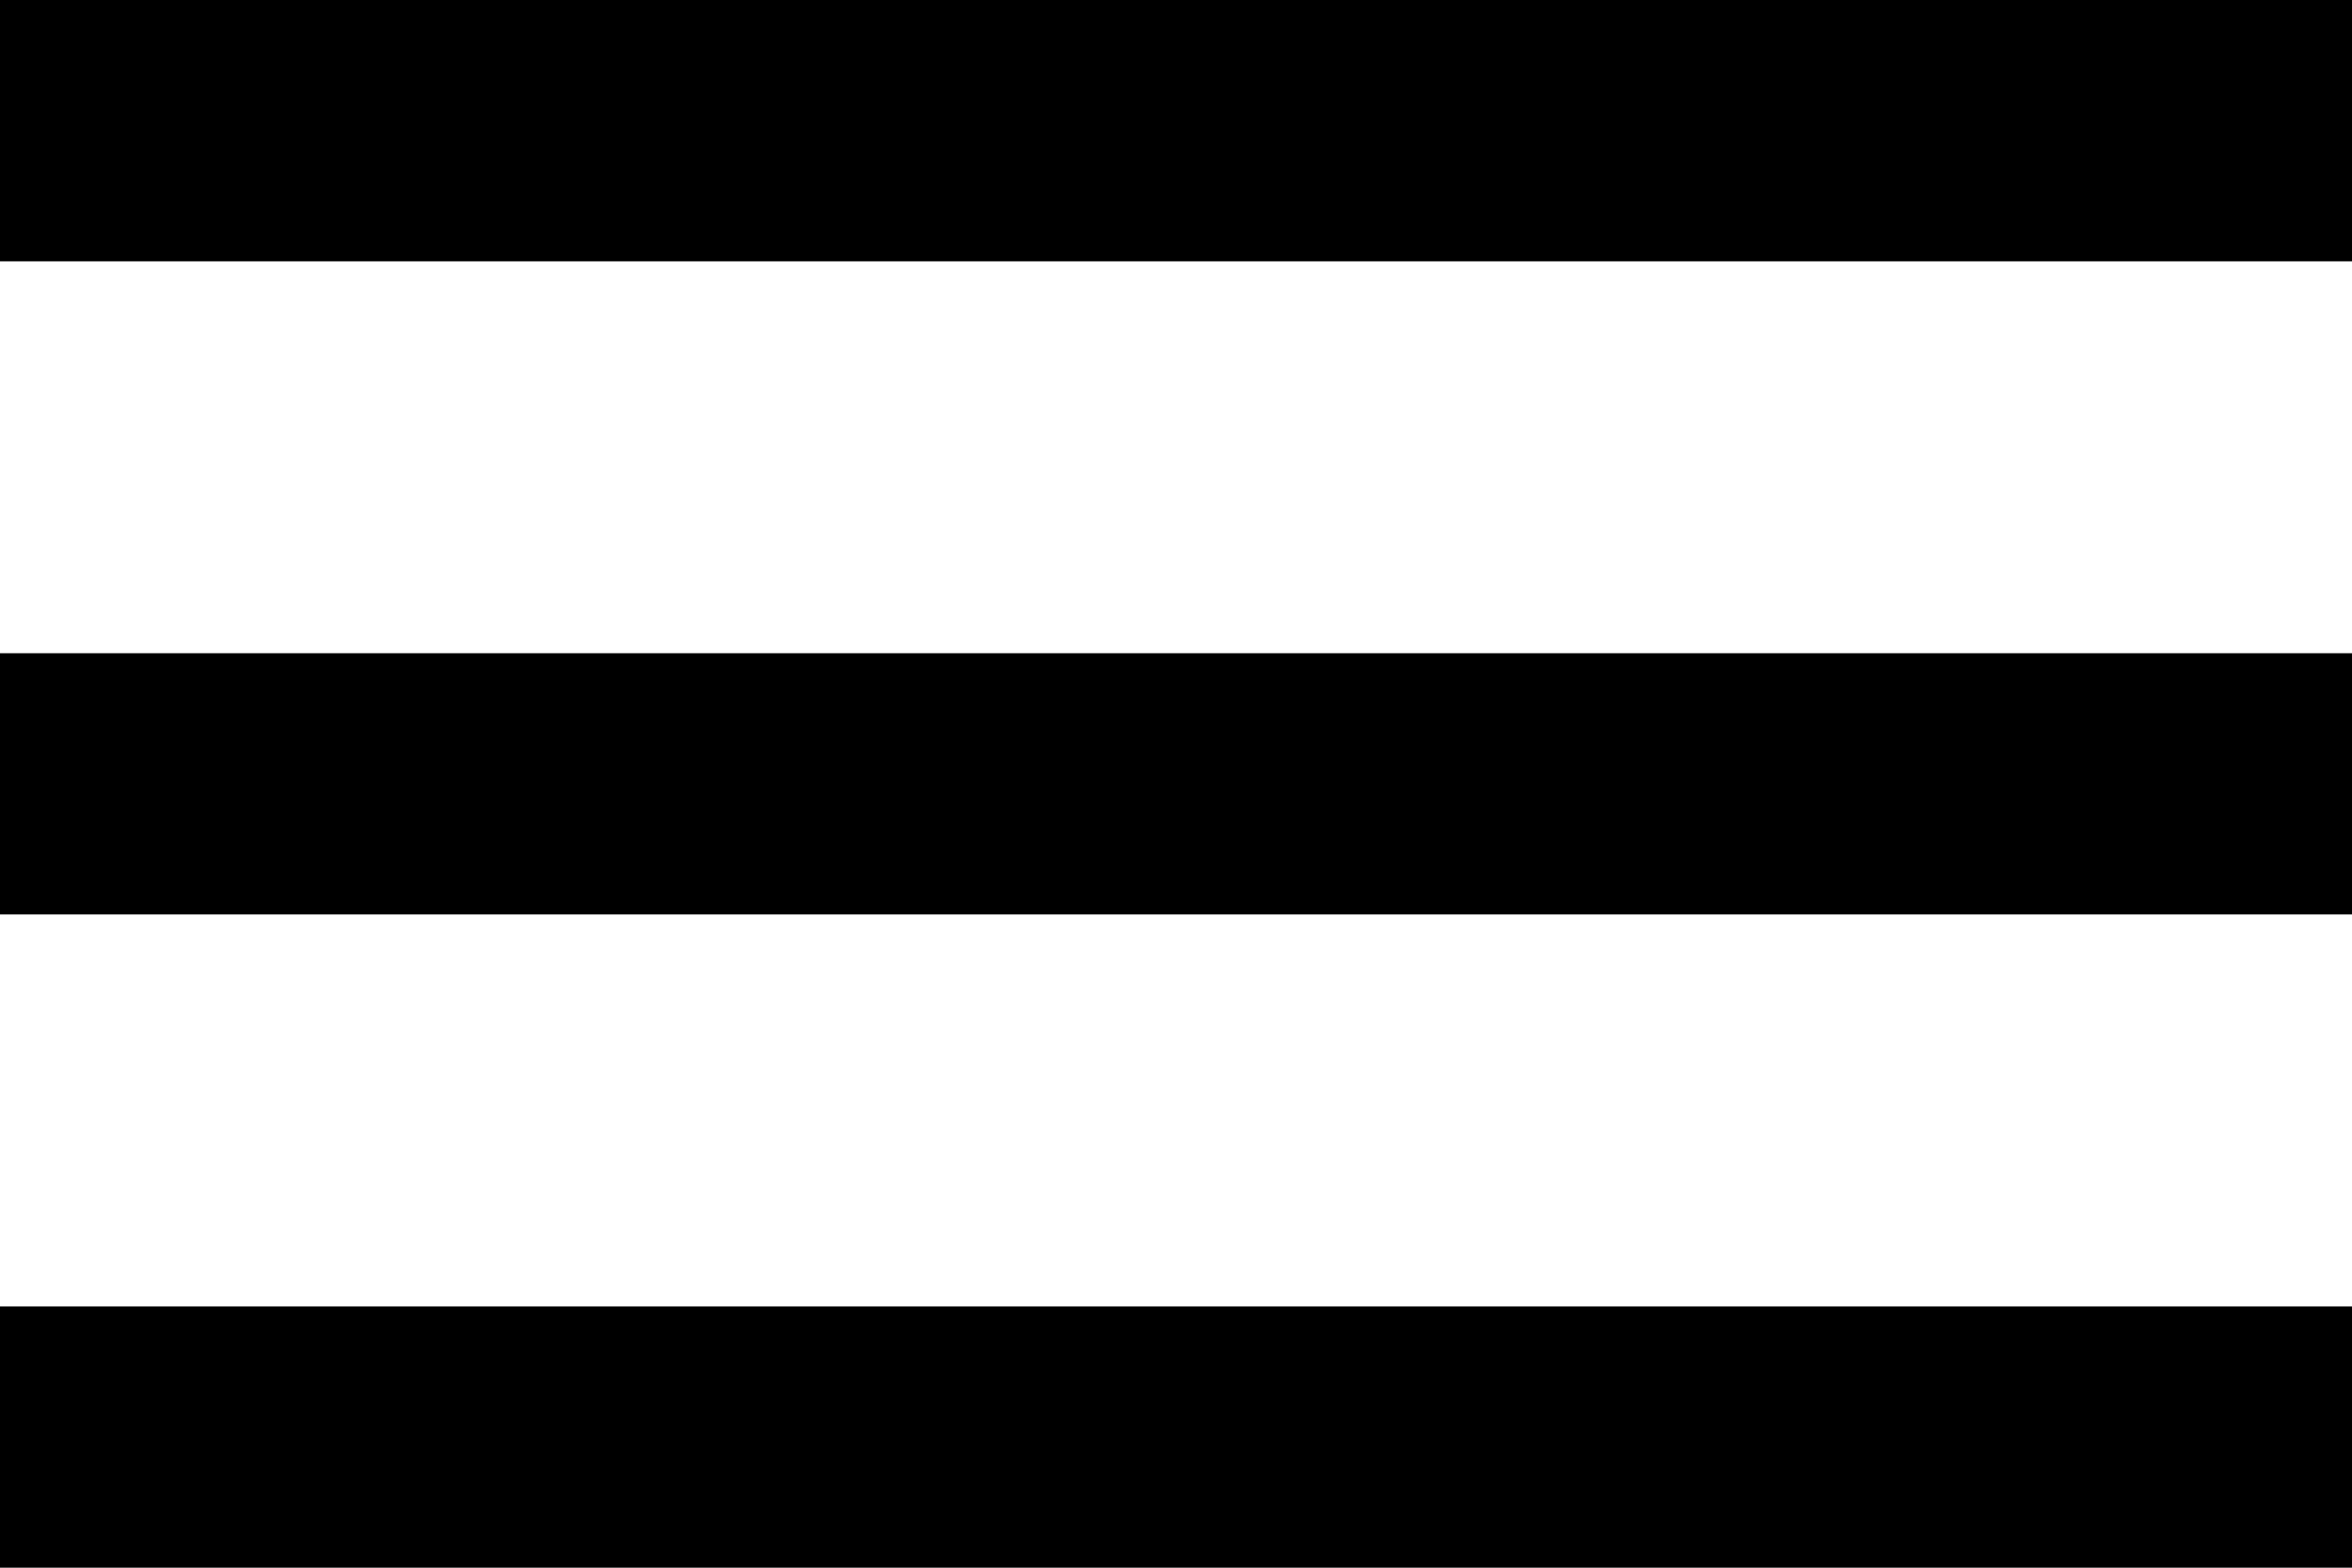
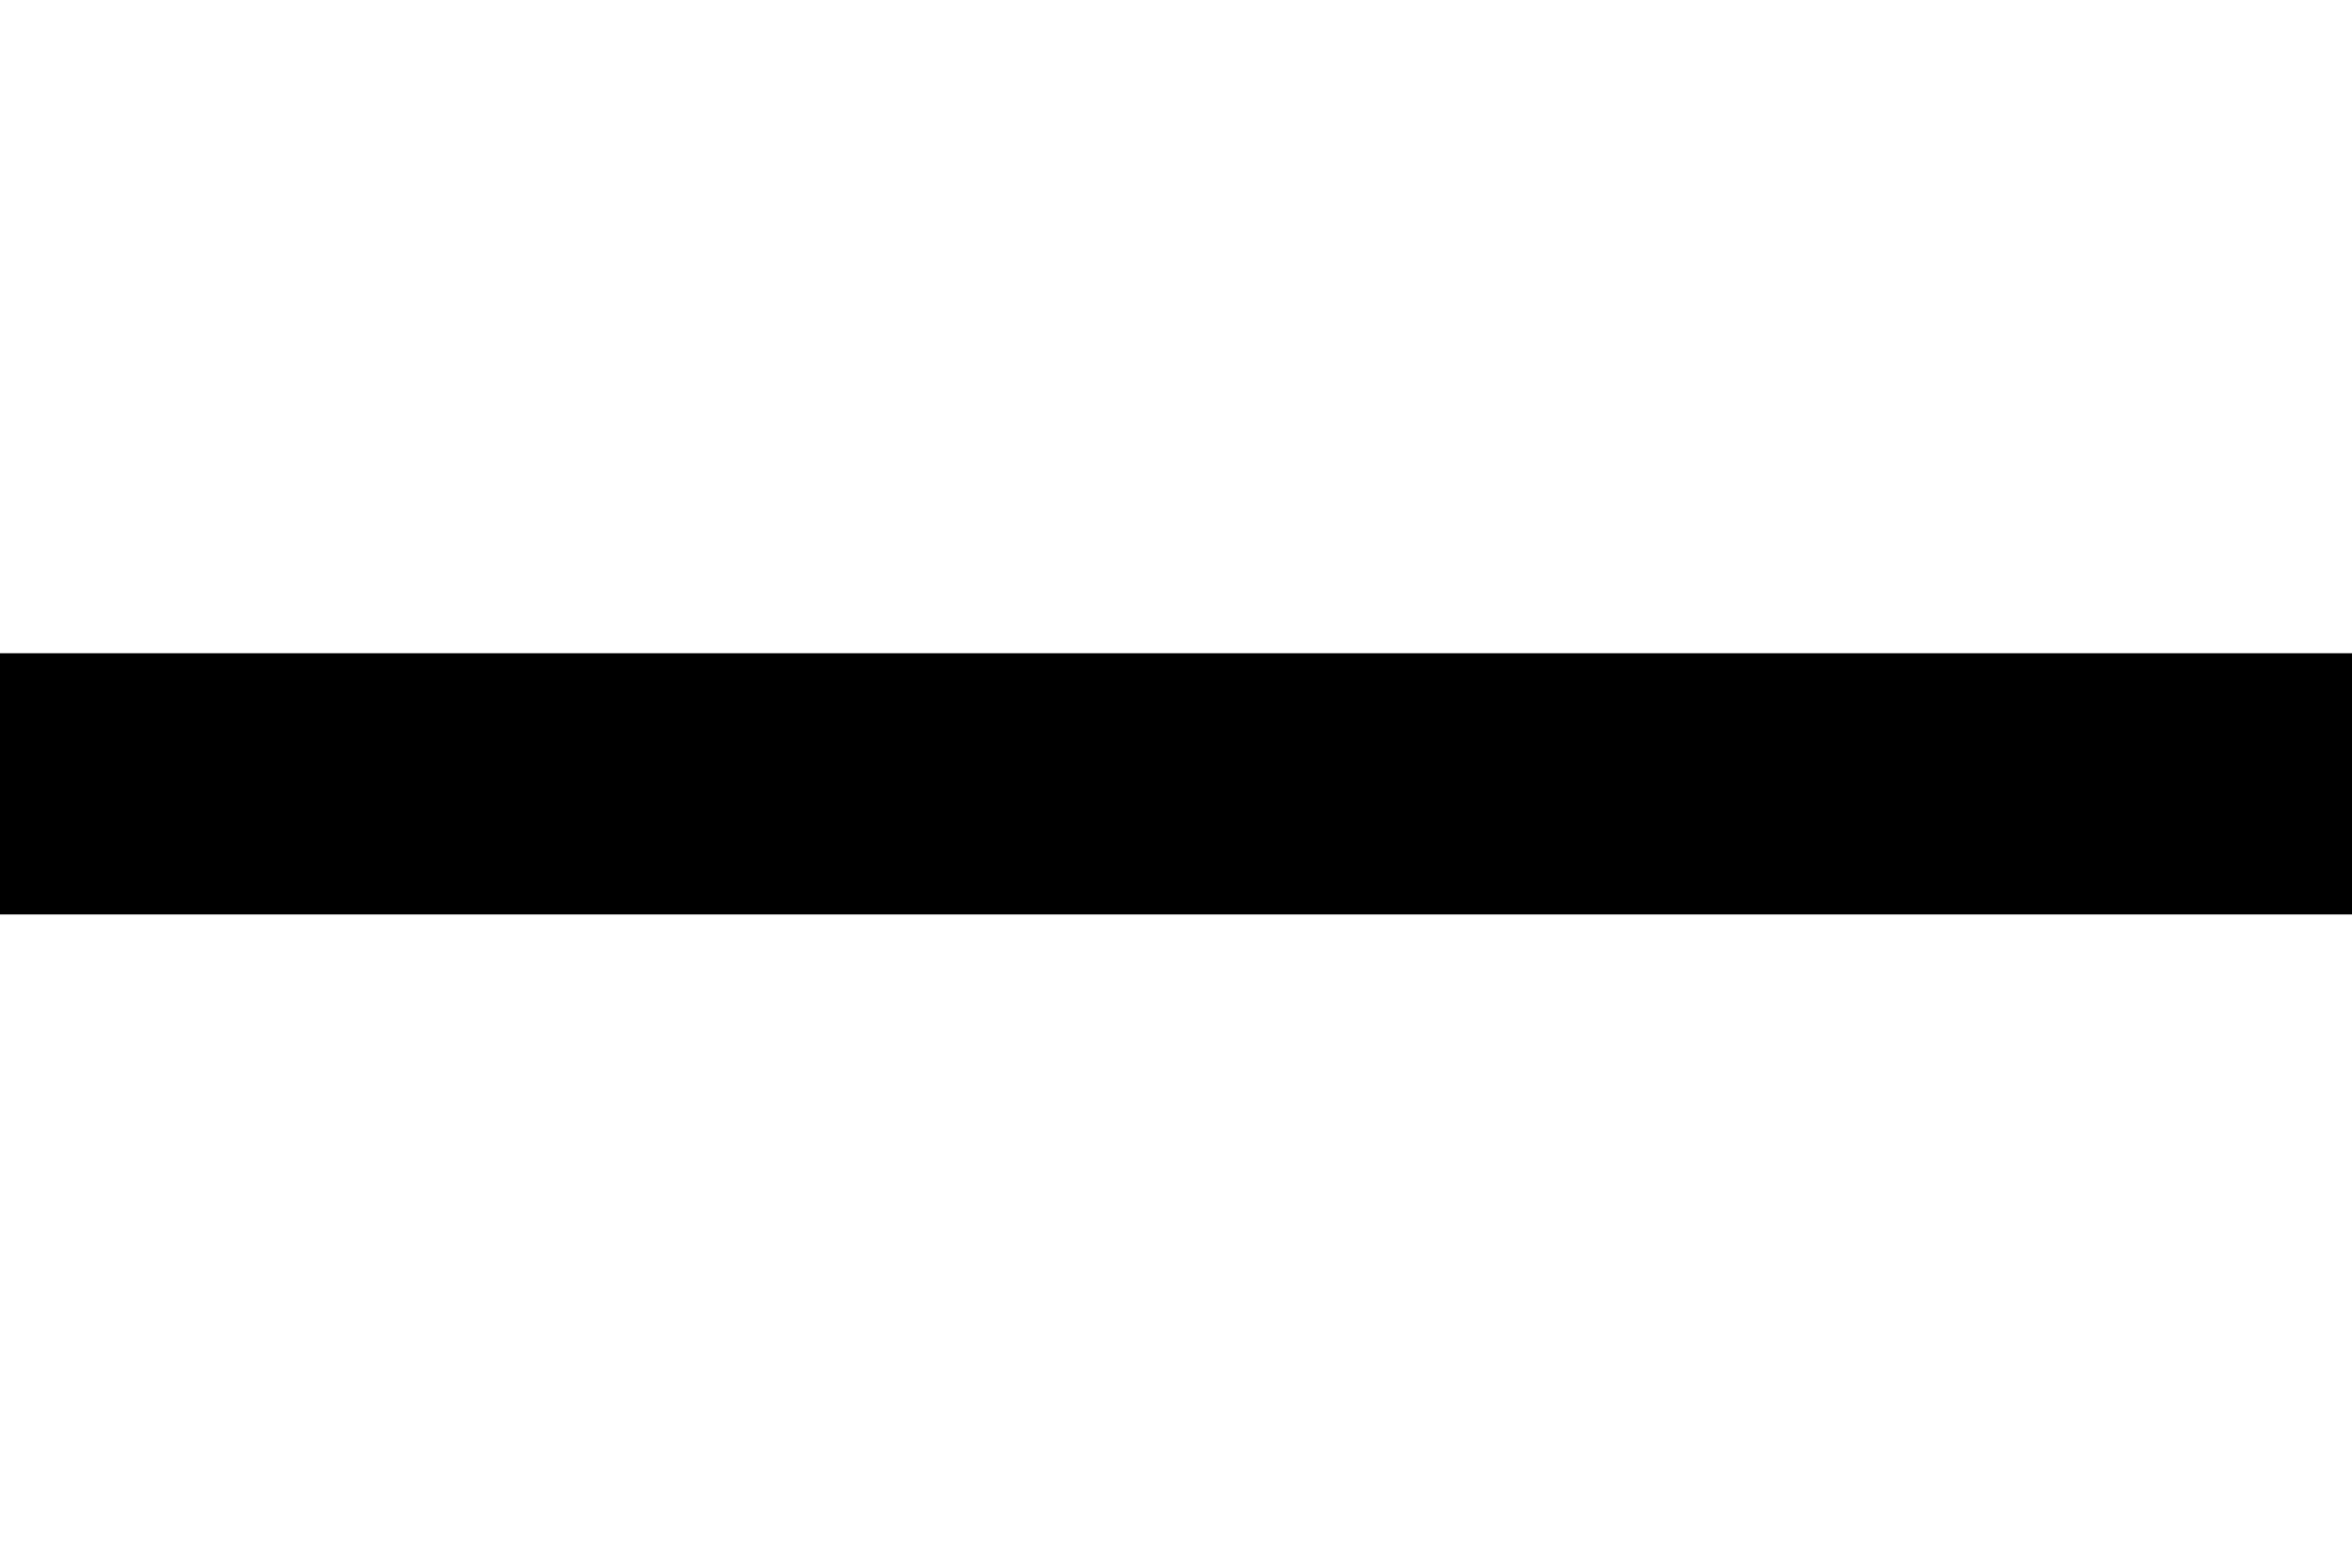
<svg xmlns="http://www.w3.org/2000/svg" width="24" height="16" viewBox="0 0 24 16" fill="none">
-   <path d="M24 13.333H0V16H24V13.333Z" fill="black" />
  <path d="M24 6.667H0V9.333H24V6.667Z" fill="black" />
-   <path d="M24 0H0V2.667H24V0Z" fill="black" />
</svg>